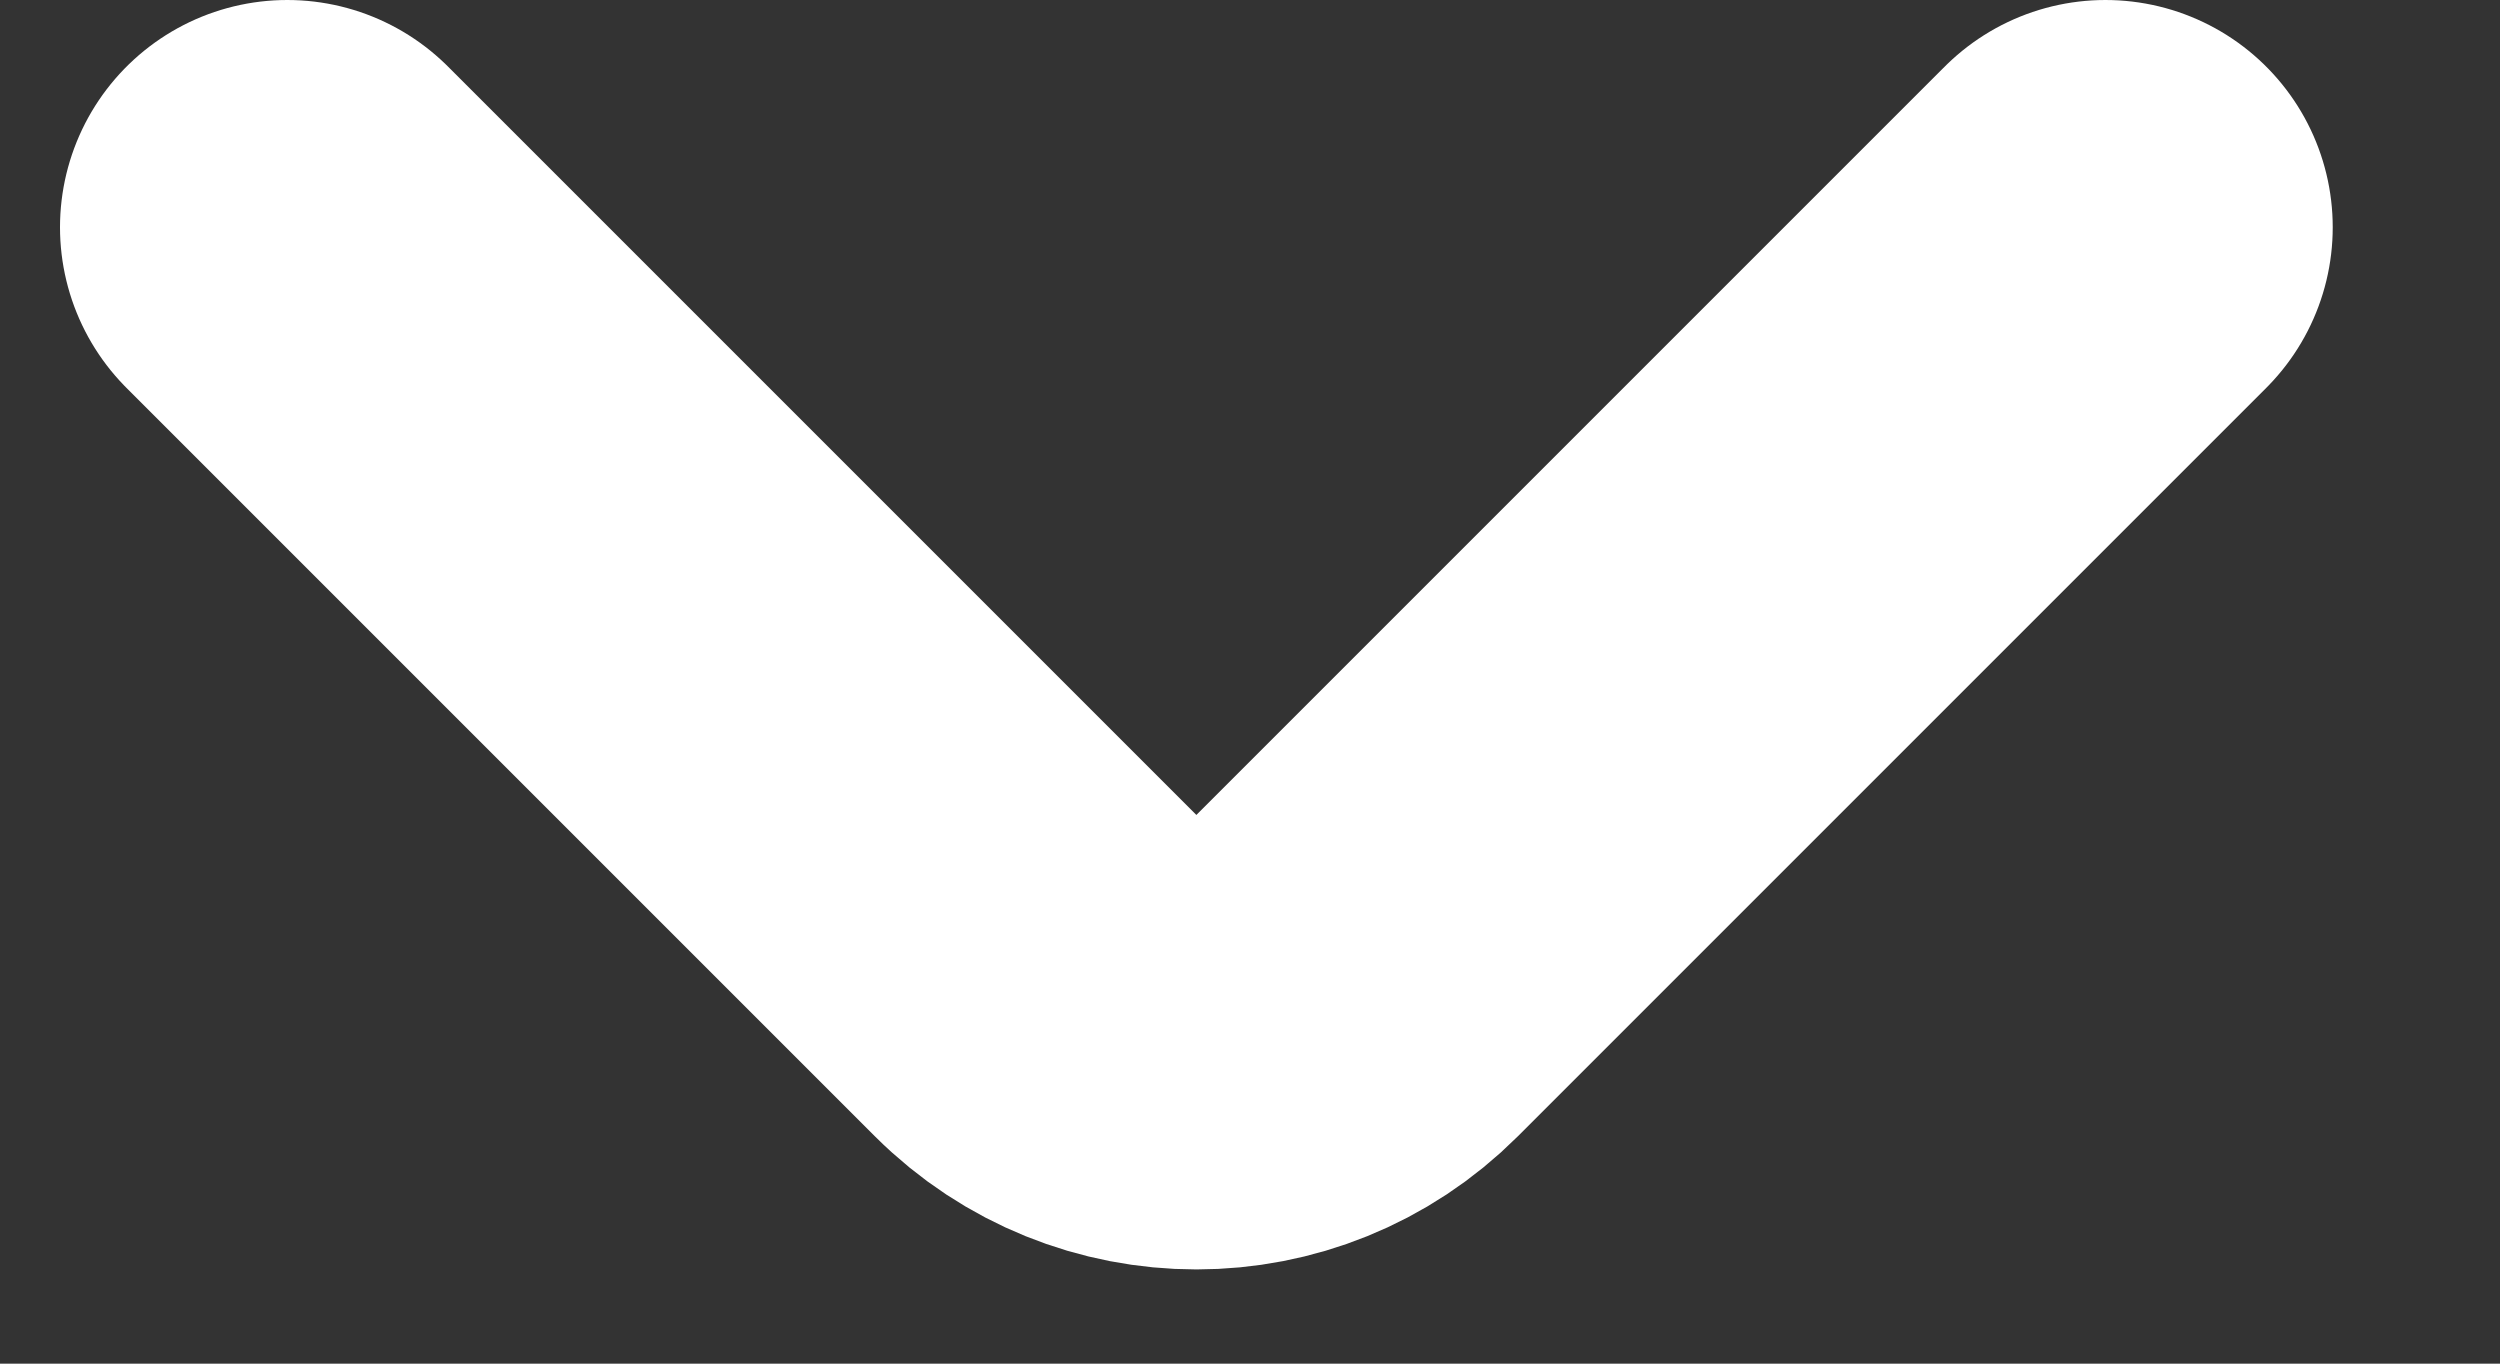
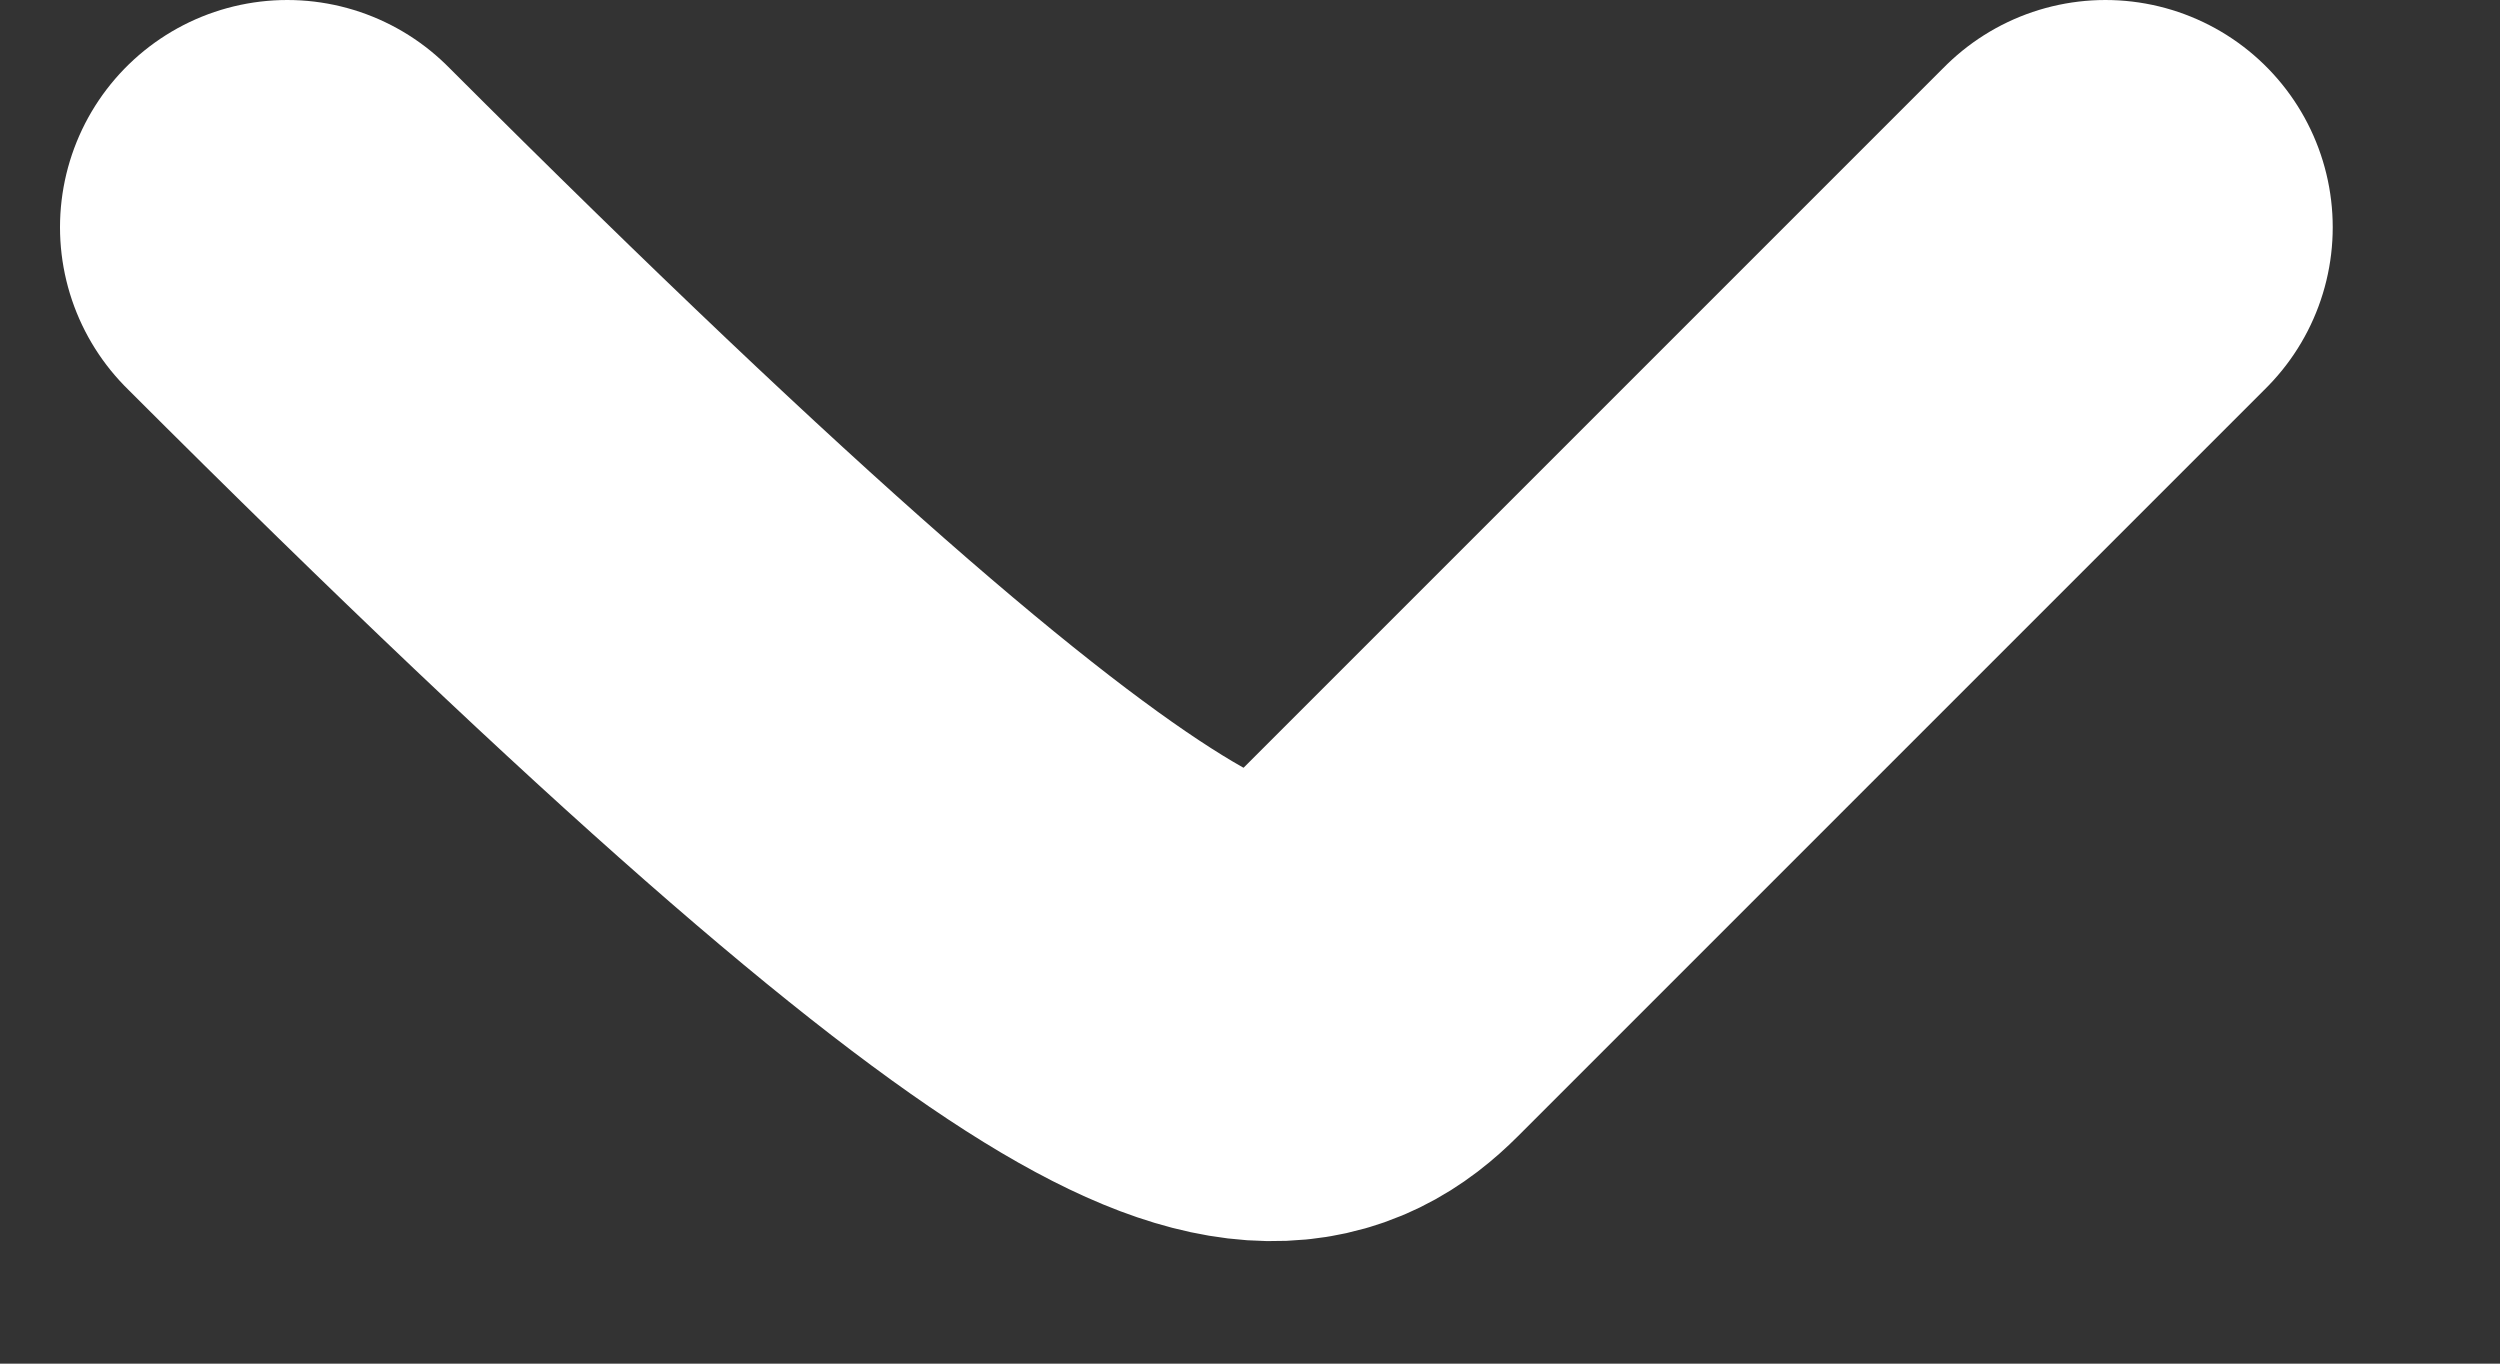
<svg xmlns="http://www.w3.org/2000/svg" width="11" height="6" viewBox="0 0 11 6" fill="none">
  <rect x="0" y="0" width="11" height="6" fill="#333333" stroke="none" />
-   <path d="M1.264 1L4.557 4.293C4.948 4.683 5.581 4.683 5.971 4.293L9.264 1" stroke="white" stroke-width="2" stroke-linecap="round" />
+   <path d="M1.264 1C4.948 4.683 5.581 4.683 5.971 4.293L9.264 1" stroke="white" stroke-width="2" stroke-linecap="round" />
</svg>